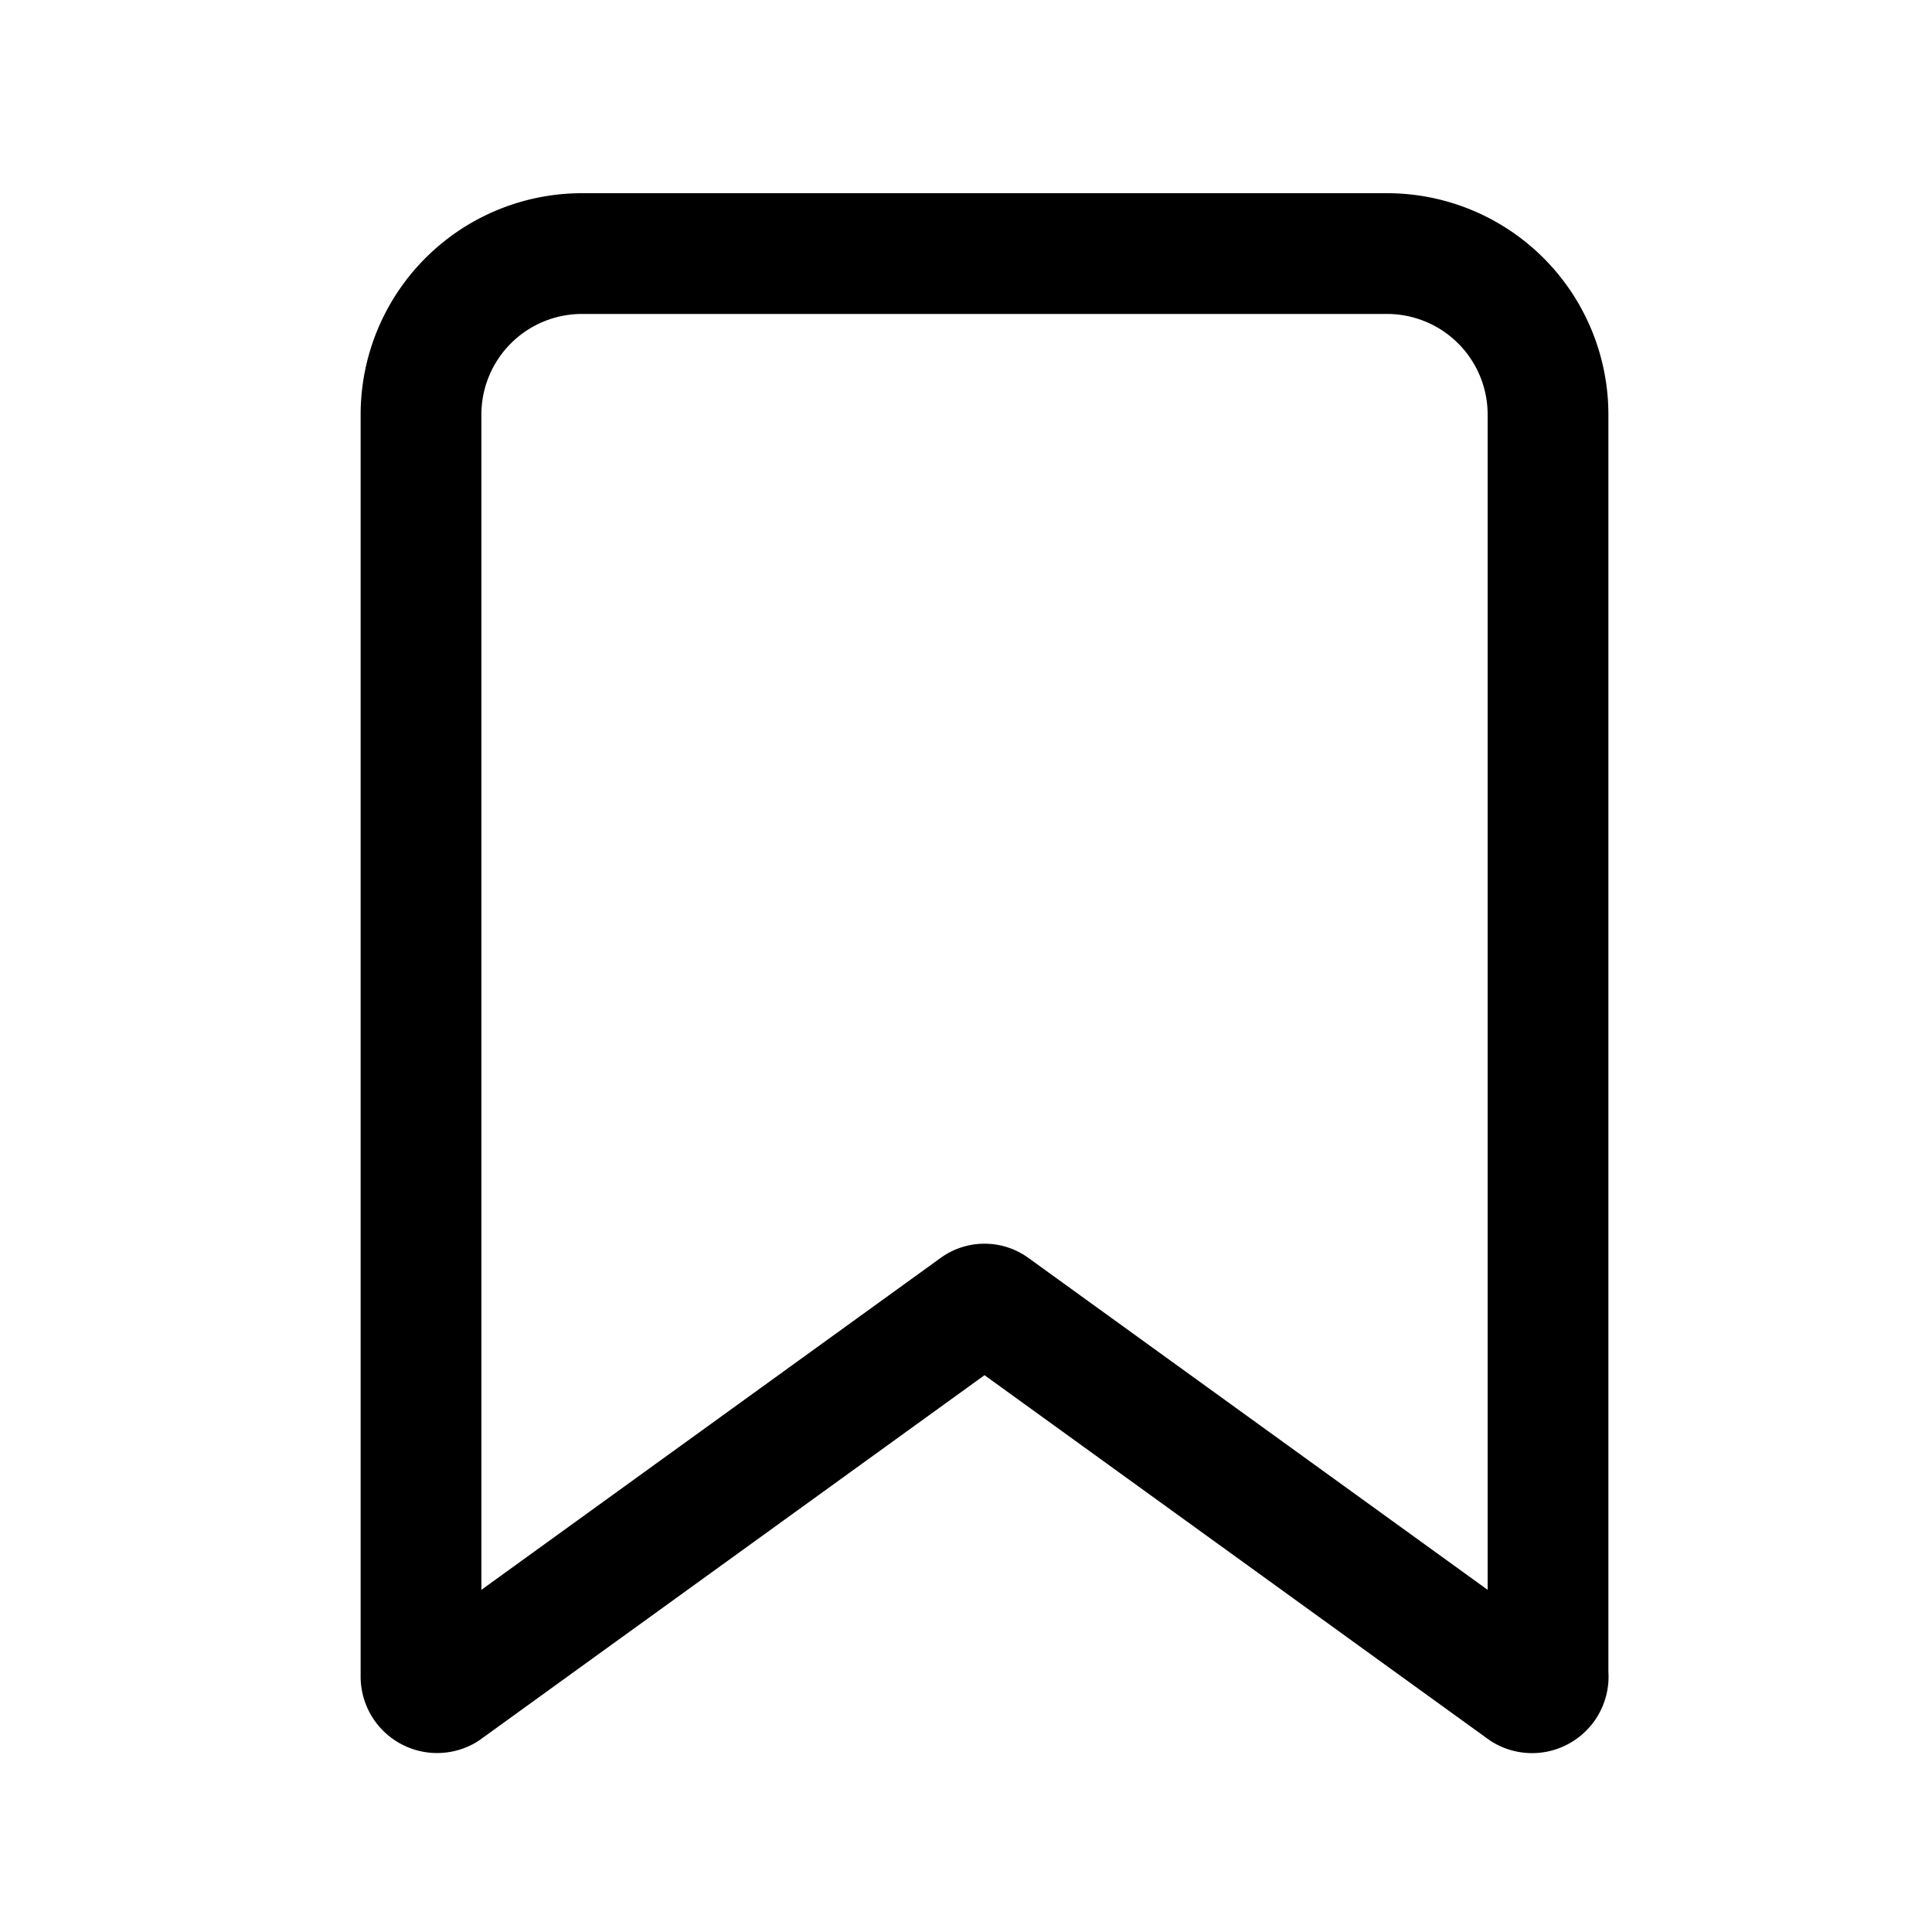
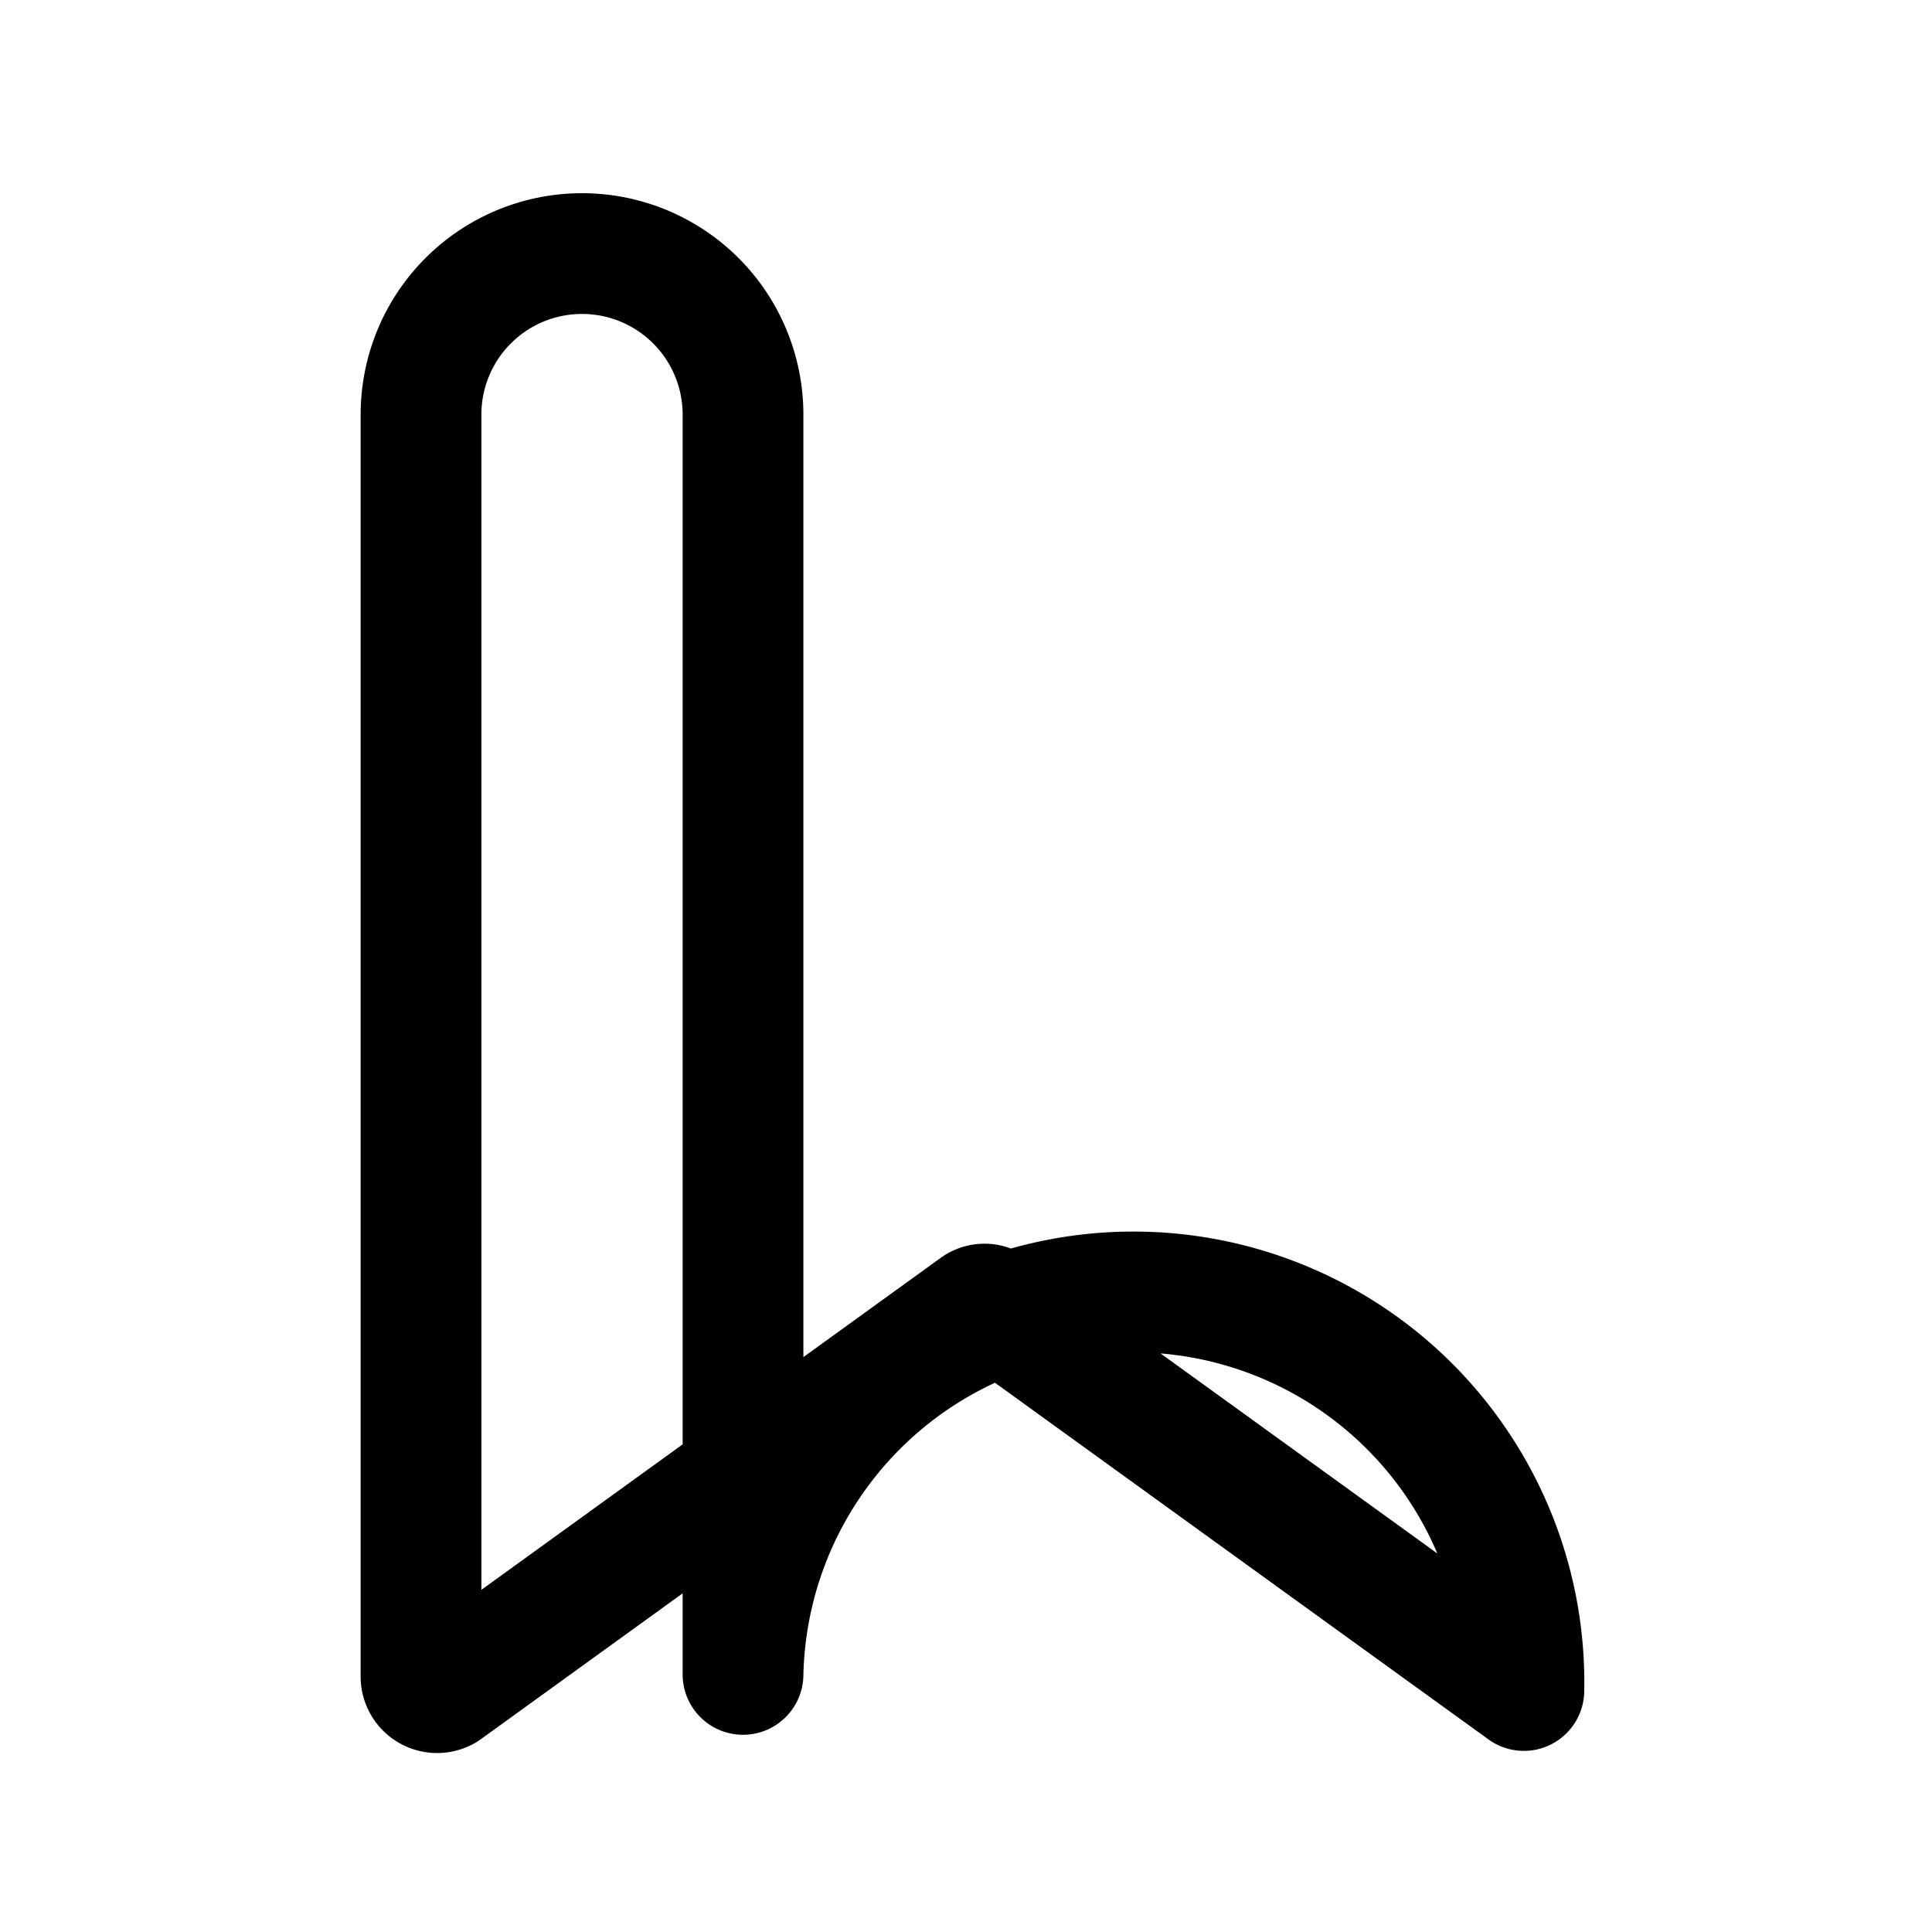
<svg xmlns="http://www.w3.org/2000/svg" width="800px" height="800px" viewBox="0 0 24 24">
  <defs>
    <style>.cls-1{fill:none;stroke:#000000;stroke-linecap:round;stroke-linejoin:round;stroke-width:1.5px;fill-rule:evenodd;}</style>
  </defs>
  <g id="ic-actions-bookmark">
-     <path class="cls-1" d="M18.93,21l-6.6-4.77a.18.18,0,0,0-.2,0L5.53,21a.2.2,0,0,1-.3-.18V5.15a2,2,0,0,1,2-2h10a2,2,0,0,1,2,2V20.8A.2.2,0,0,1,18.93,21Z" />
+     <path class="cls-1" d="M18.93,21l-6.6-4.77a.18.18,0,0,0-.2,0L5.53,21a.2.2,0,0,1-.3-.18V5.15a2,2,0,0,1,2-2a2,2,0,0,1,2,2V20.8A.2.2,0,0,1,18.93,21Z" />
  </g>
</svg>